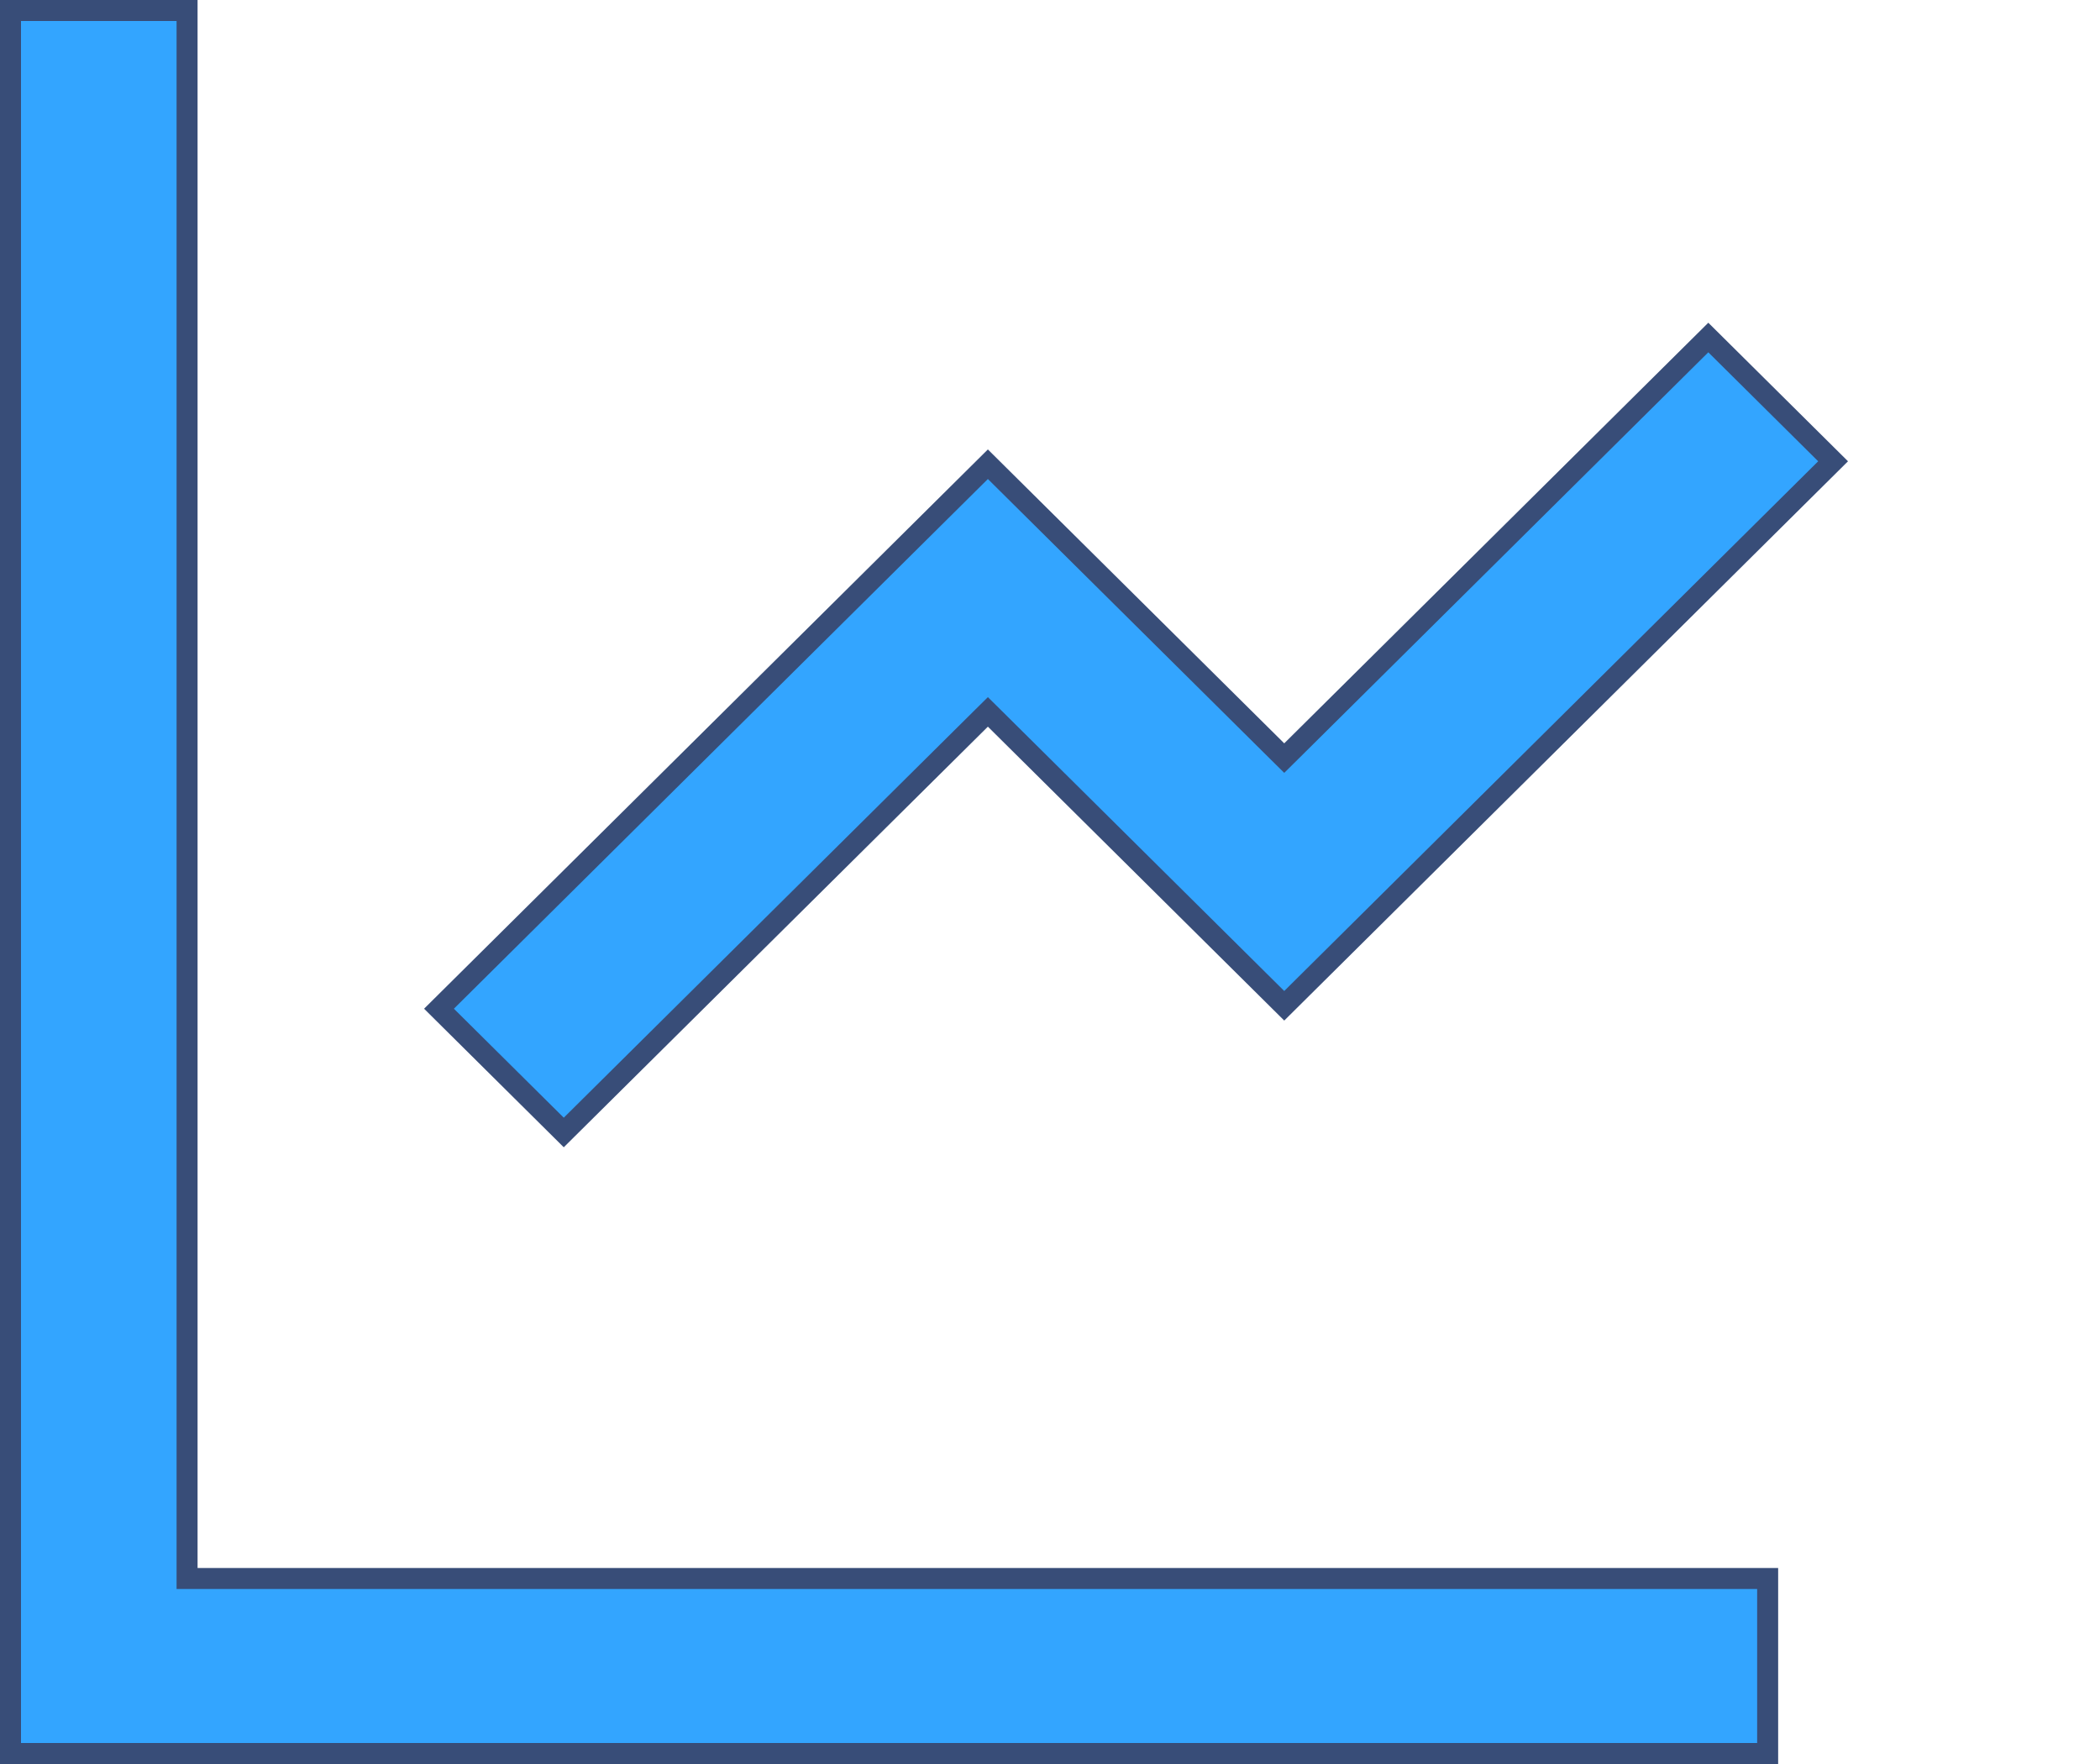
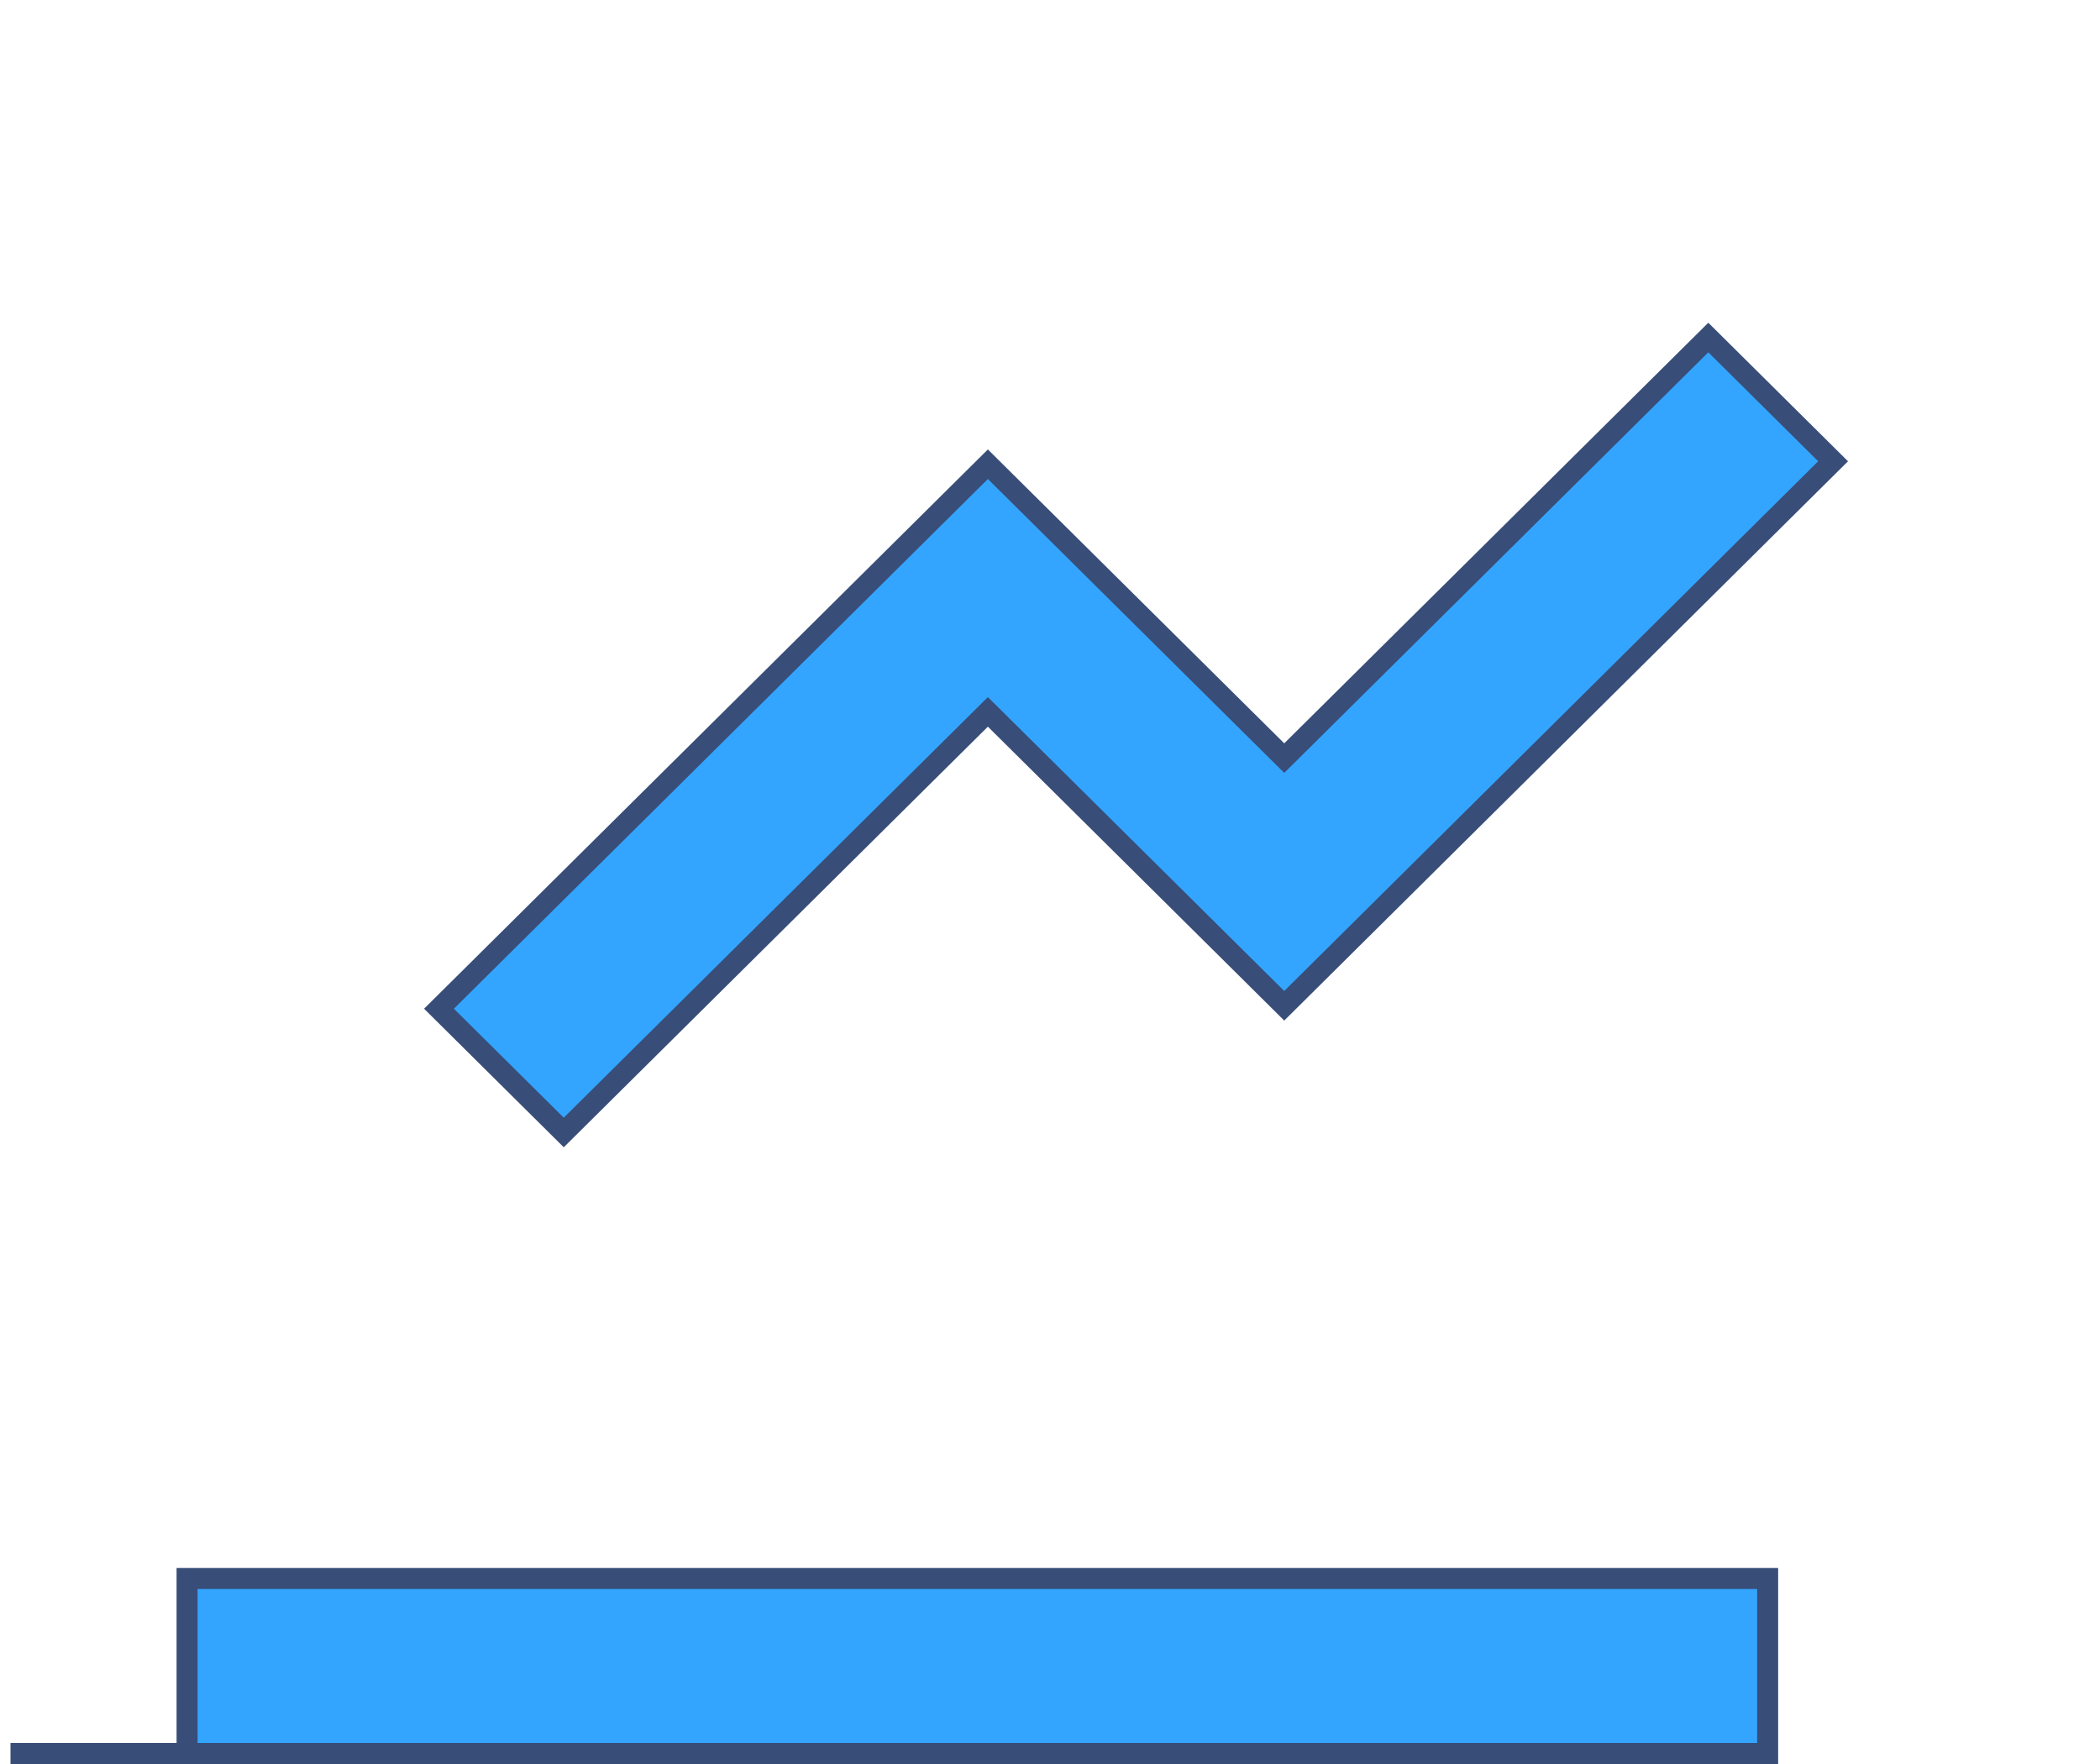
<svg xmlns="http://www.w3.org/2000/svg" width="50" height="42" viewBox="0 0 50 42" fill="none">
-   <path d="M4.704 37.583H42.087V41.75H0.25V0.25H4.454V37.333V37.583H4.704ZM23.697 17.124L23.521 16.95L23.345 17.124L13.423 26.964L10.452 24.017L23.521 11.053L30.401 17.876L30.577 18.05L30.753 17.876L40.674 8.036L43.645 10.983L30.577 23.947L23.697 17.124Z" fill="#33A5FF" stroke="#384D78" stroke-width="0.5" />
+   <path d="M4.704 37.583H42.087V41.75H0.25H4.454V37.333V37.583H4.704ZM23.697 17.124L23.521 16.95L23.345 17.124L13.423 26.964L10.452 24.017L23.521 11.053L30.401 17.876L30.577 18.05L30.753 17.876L40.674 8.036L43.645 10.983L30.577 23.947L23.697 17.124Z" fill="#33A5FF" stroke="#384D78" stroke-width="0.5" />
</svg>